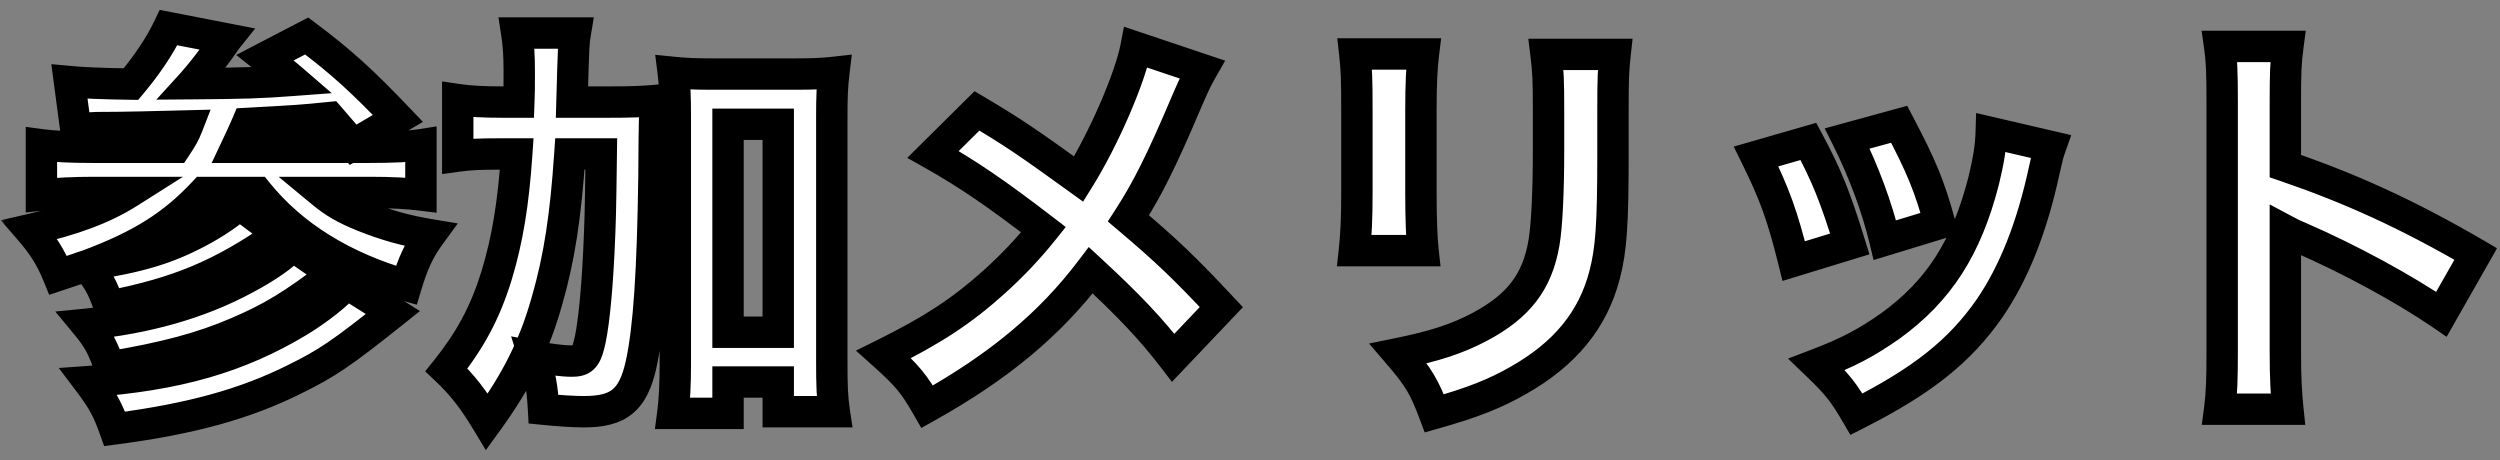
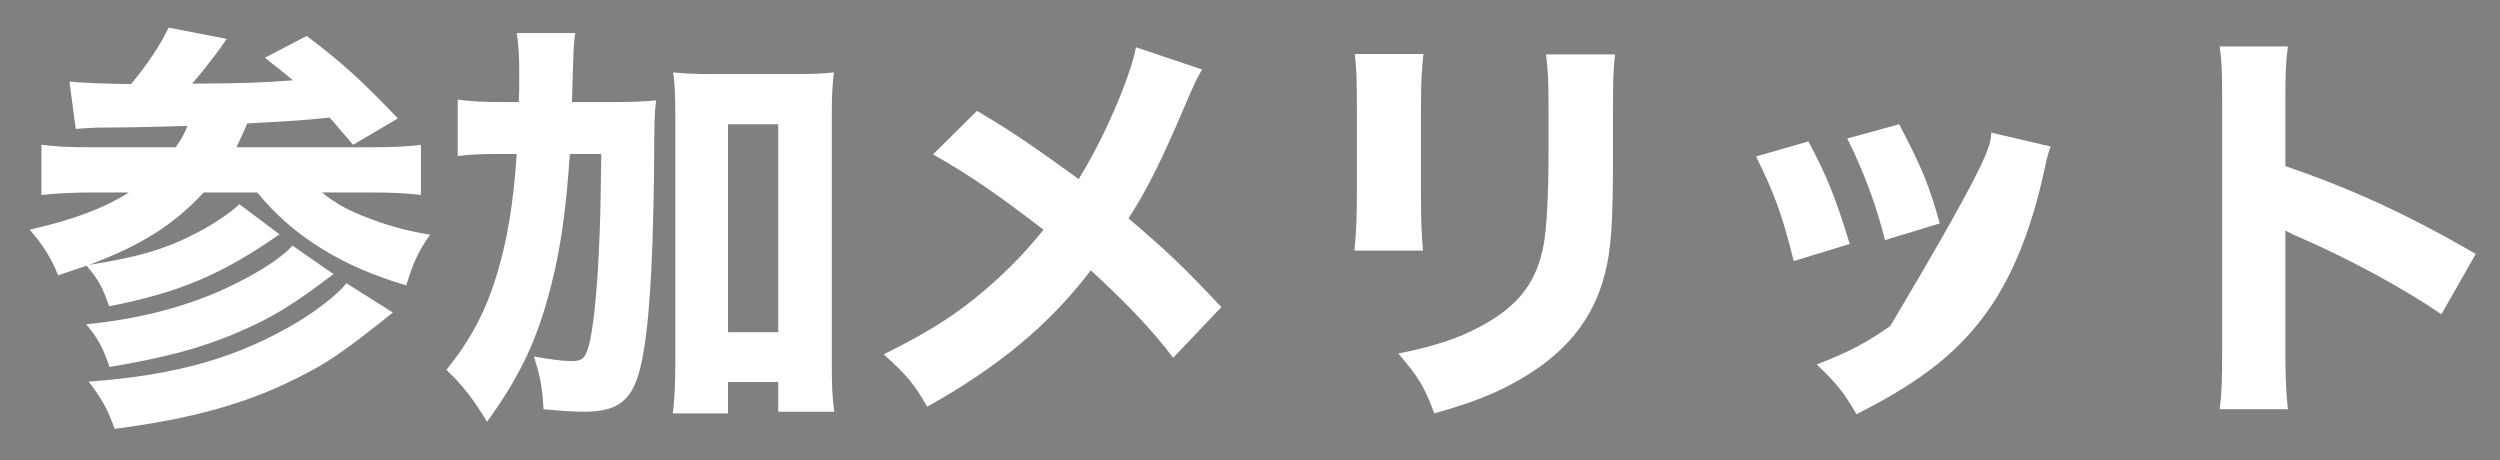
<svg xmlns="http://www.w3.org/2000/svg" width="239" height="44" viewBox="0 0 239 44" fill="none">
  <rect x="0" y="0" width="239" height="44" fill="#808080" stroke="none" />
  <mask id="path-1-outside-1_845_6337" maskUnits="userSpaceOnUse" x="0" y="0" width="239" height="44" fill="black">
-     <rect fill="white" width="239" height="44" />
-     <path d="M7.24 12.32L6.64 7.8C7.92 7.92 9.64 8 12.52 8.04C14 6.28 15.28 4.4 16.12 2.64L21.68 3.72C21.52 3.92 21.48 4 20.8 4.96C20 6 19.16 7.12 18.36 8C23.44 7.96 24.8 7.92 28 7.68C27.12 6.92 26.72 6.64 25.32 5.52L29.32 3.44C32.68 5.96 34.64 7.76 38.04 11.32L33.76 13.84C32.08 11.88 32.08 11.88 31.52 11.24C28.72 11.52 28.72 11.52 23.64 11.8C23.2 12.84 22.92 13.4 22.6 14.08H35.28C37.52 14.08 39.24 14 40.24 13.84V18.64C38.96 18.48 37.48 18.4 35.36 18.4H30.8C31.96 19.36 33 19.96 34.68 20.64C36.88 21.52 38.72 22.04 41.12 22.44C40.04 23.92 39.48 25.16 38.84 27.28C32.76 25.52 27.96 22.56 24.6 18.4H19.48C16.56 21.52 13.52 23.44 8.52 25.32C13.36 24.56 16 23.76 19 22.16C20.52 21.36 22.12 20.28 22.88 19.52L26.72 22.4C21.16 26.28 17.12 27.96 10.44 29.28C9.76 27.36 9.44 26.8 8.28 25.4C7.44 25.68 6.88 25.88 5.56 26.32C4.84 24.56 4.12 23.44 2.84 21.96C7.04 21 9.92 19.92 12.32 18.4H8.92C7.12 18.4 5.4 18.48 3.96 18.64V13.84C5.16 14 6.72 14.08 8.84 14.08H16.8C17.44 13.12 17.64 12.76 17.92 12.04C14.8 12.12 11.92 12.2 9.28 12.2C8.56 12.24 8.2 12.24 7.24 12.32ZM27.96 23.48L31.88 26.2C28 29.16 26.04 30.36 22.68 31.8C19.24 33.28 15.72 34.2 10.48 35.08C9.8 33.16 9.4 32.4 8.24 31C13.96 30.44 19.08 29 23.44 26.64C25.56 25.52 27.2 24.36 27.96 23.48ZM33.12 27.08L37.56 29.88C32.64 33.8 31.28 34.72 28.2 36.24C23.48 38.6 18.32 40.04 10.96 41C10.32 39.2 9.84 38.28 8.48 36.48C16.92 35.88 22.84 34.16 28.56 30.72C30.4 29.6 32.4 28.04 33.12 27.08ZM54.68 9.76H58.12C60.2 9.76 61.44 9.72 62.72 9.6C62.56 11.04 62.56 11.04 62.52 16.76C62.4 25.84 62.04 31.48 61.28 34.88C60.52 38.24 59.16 39.36 55.84 39.36C54.88 39.36 53.56 39.28 51.96 39.12C51.84 36.96 51.68 36.12 51.04 34.08C52.56 34.36 53.8 34.52 54.68 34.52C55.64 34.52 55.96 34.24 56.28 33.08C56.68 31.68 57.04 28.36 57.24 24.28C57.4 20.76 57.4 20.6 57.48 14.72H54.48C54.08 20.64 53.48 24.64 52.28 28.8C51.08 33.04 49.44 36.36 46.56 40.32C45.28 38.2 44.24 36.84 42.68 35.36C44.96 32.52 46.4 29.84 47.48 26.32C48.52 22.88 49.08 19.44 49.4 14.72H47.68C45.96 14.72 44.92 14.76 43.76 14.92V9.52C44.84 9.68 46.08 9.76 48.16 9.76H49.6C49.64 8.68 49.64 8.68 49.64 6.8C49.64 5.2 49.56 4.2 49.4 3.16H55C54.84 4.12 54.84 4.12 54.68 9.76ZM69.6 36.52V39.52H64.32C64.48 38.32 64.56 36.76 64.56 34.88V11.12C64.56 9.28 64.52 8.2 64.36 6.92C65.56 7.04 66.44 7.08 68.04 7.08H76C77.72 7.08 78.64 7.04 79.72 6.92C79.56 8.24 79.52 9.28 79.52 11.12V34.68C79.52 36.8 79.56 38.04 79.76 39.36H74.4V36.52H69.6ZM69.6 11.88V31.76H74.4V11.88H69.6ZM108.6 4.52L114.92 6.64C114.44 7.48 114.24 7.88 113.44 9.72C111 15.48 109.64 18.16 107.88 20.88C111.56 24 113.2 25.56 116.76 29.36L112.16 34.2C110.04 31.44 107.88 29.16 104.28 25.84C100.4 30.96 95.52 35.04 88.64 38.88C87.4 36.72 86.76 35.92 84.48 33.88C89.16 31.56 91.92 29.76 95.08 26.92C96.84 25.32 98.32 23.76 99.76 21.96C95.28 18.52 92.6 16.68 89.2 14.76L93.4 10.6C96.84 12.64 98.36 13.68 103.12 17.12C105.52 13.28 108.04 7.44 108.6 4.52ZM129.52 5.16H136.08C135.92 6.48 135.84 7.96 135.84 10.6V18.44C135.84 20.92 135.92 22.88 136.04 23.96H129.48C129.64 22.48 129.72 21 129.72 18.36V10.6C129.72 7.52 129.68 6.6 129.52 5.16ZM147.8 5.2H154.4C154.24 6.64 154.2 7.48 154.2 10.52V14.76C154.2 21.4 154.04 23.84 153.4 26.28C152.28 30.6 149.6 33.84 145.16 36.36C142.92 37.64 140.8 38.48 137.12 39.52C136.16 36.96 135.64 36.08 133.68 33.8C137.2 33.08 139.28 32.4 141.48 31.24C145.16 29.28 146.96 26.96 147.6 23.24C147.88 21.64 148.04 18.32 148.04 14.4V10.6C148.04 7.56 148 6.84 147.8 5.2ZM167.88 14.96L172.88 13.52C174.64 16.8 175.44 18.8 176.84 23.32L171.48 24.96C170.4 20.6 169.64 18.52 167.88 14.96ZM176.6 13.24L181.56 11.88C183.68 15.92 184.44 17.72 185.44 21.36L180.2 22.96C179.44 19.8 178.16 16.36 176.6 13.24ZM190.36 12.68L196.04 14C195.8 14.68 195.76 14.8 195.44 16.24C194.28 21.64 192.56 26.04 190.2 29.48C187.36 33.56 183.8 36.4 177.48 39.6C176.24 37.48 175.68 36.76 173.68 34.84C176.72 33.68 178.44 32.76 180.72 31.16C185.36 27.8 188 23.68 189.64 17.28C190.12 15.32 190.32 14 190.36 12.68ZM218.72 39.12H212.2C212.4 37.6 212.44 36.2 212.44 33.48V9.8C212.44 6.96 212.4 5.84 212.2 4.44H218.72C218.52 5.96 218.48 6.88 218.48 9.8V15.88C224.68 18 230.16 20.48 236.68 24.28L233.4 30.04C229.84 27.6 224.6 24.76 220 22.76C219.24 22.44 219.08 22.36 218.48 22.04V33.56C218.48 36.12 218.56 37.6 218.72 39.12Z" />
-   </mask>
-   <path d="M7.24 12.32L6.64 7.8C7.92 7.92 9.64 8 12.52 8.04C14 6.28 15.28 4.4 16.12 2.64L21.68 3.72C21.52 3.92 21.48 4 20.8 4.96C20 6 19.16 7.12 18.36 8C23.44 7.96 24.8 7.92 28 7.68C27.12 6.92 26.72 6.64 25.32 5.52L29.32 3.44C32.68 5.96 34.64 7.76 38.04 11.32L33.76 13.84C32.08 11.88 32.08 11.88 31.52 11.24C28.72 11.52 28.72 11.52 23.64 11.8C23.2 12.84 22.92 13.4 22.6 14.08H35.28C37.52 14.08 39.24 14 40.24 13.84V18.64C38.96 18.48 37.48 18.4 35.36 18.4H30.8C31.96 19.36 33 19.96 34.68 20.64C36.88 21.52 38.72 22.04 41.12 22.44C40.04 23.92 39.48 25.16 38.84 27.28C32.76 25.52 27.96 22.56 24.6 18.4H19.48C16.56 21.52 13.52 23.44 8.52 25.32C13.36 24.56 16 23.76 19 22.16C20.52 21.36 22.12 20.28 22.88 19.52L26.72 22.4C21.16 26.28 17.12 27.96 10.44 29.28C9.76 27.36 9.44 26.8 8.28 25.4C7.44 25.68 6.88 25.88 5.56 26.32C4.84 24.56 4.12 23.44 2.84 21.96C7.04 21 9.92 19.92 12.32 18.4H8.92C7.12 18.4 5.4 18.48 3.96 18.64V13.84C5.16 14 6.72 14.08 8.84 14.08H16.8C17.44 13.12 17.64 12.76 17.92 12.04C14.8 12.12 11.92 12.2 9.28 12.2C8.56 12.24 8.2 12.24 7.24 12.32ZM27.96 23.48L31.88 26.2C28 29.16 26.04 30.36 22.68 31.8C19.24 33.28 15.72 34.2 10.48 35.08C9.8 33.16 9.4 32.4 8.24 31C13.96 30.44 19.08 29 23.44 26.64C25.56 25.52 27.2 24.36 27.96 23.48ZM33.12 27.08L37.56 29.88C32.64 33.8 31.28 34.72 28.2 36.24C23.48 38.6 18.32 40.04 10.96 41C10.32 39.2 9.84 38.28 8.48 36.48C16.92 35.88 22.84 34.16 28.56 30.72C30.4 29.6 32.4 28.04 33.12 27.08ZM54.68 9.76H58.12C60.2 9.76 61.44 9.72 62.72 9.6C62.56 11.04 62.56 11.04 62.52 16.76C62.4 25.84 62.04 31.48 61.28 34.88C60.52 38.24 59.16 39.36 55.84 39.36C54.88 39.36 53.56 39.28 51.96 39.12C51.84 36.96 51.68 36.12 51.04 34.08C52.56 34.36 53.8 34.52 54.68 34.52C55.64 34.52 55.96 34.24 56.28 33.08C56.68 31.68 57.04 28.36 57.24 24.28C57.4 20.76 57.4 20.6 57.48 14.72H54.48C54.08 20.64 53.48 24.64 52.28 28.8C51.08 33.04 49.44 36.36 46.56 40.32C45.28 38.2 44.24 36.84 42.68 35.36C44.96 32.52 46.4 29.84 47.48 26.32C48.52 22.88 49.08 19.44 49.4 14.72H47.68C45.96 14.72 44.92 14.76 43.76 14.92V9.52C44.84 9.68 46.08 9.76 48.16 9.76H49.6C49.64 8.68 49.64 8.68 49.64 6.8C49.64 5.2 49.56 4.2 49.4 3.16H55C54.84 4.12 54.84 4.12 54.68 9.76ZM69.6 36.52V39.52H64.32C64.48 38.32 64.56 36.76 64.56 34.88V11.12C64.56 9.28 64.52 8.2 64.36 6.92C65.56 7.04 66.44 7.08 68.04 7.08H76C77.72 7.08 78.64 7.04 79.72 6.92C79.56 8.24 79.52 9.28 79.52 11.12V34.68C79.52 36.8 79.56 38.04 79.76 39.36H74.4V36.52H69.6ZM69.6 11.88V31.76H74.4V11.88H69.6ZM108.6 4.52L114.92 6.64C114.44 7.48 114.24 7.88 113.44 9.72C111 15.48 109.64 18.16 107.88 20.88C111.56 24 113.2 25.56 116.76 29.36L112.16 34.2C110.04 31.44 107.88 29.16 104.28 25.84C100.4 30.96 95.52 35.04 88.64 38.88C87.4 36.72 86.76 35.92 84.48 33.88C89.16 31.56 91.92 29.76 95.08 26.92C96.84 25.32 98.32 23.76 99.76 21.96C95.28 18.52 92.6 16.68 89.2 14.76L93.4 10.6C96.84 12.64 98.36 13.68 103.12 17.12C105.52 13.28 108.04 7.44 108.6 4.52ZM129.52 5.16H136.08C135.92 6.48 135.84 7.96 135.84 10.6V18.44C135.84 20.92 135.92 22.88 136.04 23.96H129.48C129.64 22.48 129.72 21 129.72 18.36V10.6C129.72 7.52 129.68 6.6 129.52 5.16ZM147.8 5.2H154.4C154.24 6.64 154.2 7.48 154.2 10.52V14.76C154.2 21.4 154.04 23.84 153.4 26.28C152.28 30.6 149.6 33.84 145.16 36.36C142.92 37.64 140.8 38.48 137.12 39.52C136.16 36.96 135.64 36.08 133.68 33.8C137.2 33.08 139.28 32.4 141.48 31.24C145.16 29.28 146.96 26.96 147.6 23.24C147.88 21.64 148.04 18.32 148.04 14.4V10.6C148.04 7.56 148 6.84 147.8 5.2ZM167.88 14.96L172.88 13.52C174.64 16.8 175.44 18.8 176.84 23.32L171.48 24.96C170.4 20.6 169.64 18.52 167.88 14.96ZM176.6 13.24L181.56 11.88C183.68 15.92 184.44 17.72 185.44 21.36L180.2 22.96C179.44 19.8 178.16 16.36 176.6 13.24ZM190.36 12.68L196.04 14C195.8 14.68 195.76 14.8 195.44 16.24C194.28 21.64 192.56 26.04 190.2 29.48C187.36 33.56 183.8 36.4 177.48 39.6C176.24 37.48 175.68 36.76 173.68 34.84C176.72 33.68 178.44 32.76 180.72 31.16C185.36 27.8 188 23.68 189.64 17.28C190.12 15.32 190.32 14 190.36 12.68ZM218.72 39.12H212.2C212.4 37.6 212.44 36.2 212.44 33.48V9.8C212.44 6.96 212.4 5.84 212.2 4.44H218.72C218.52 5.96 218.48 6.88 218.48 9.8V15.88C224.68 18 230.16 20.48 236.68 24.28L233.4 30.04C229.84 27.6 224.6 24.76 220 22.76C219.24 22.44 219.08 22.36 218.48 22.04V33.56C218.48 36.12 218.56 37.6 218.72 39.12Z" fill="white" />
-   <path d="M7.24 12.32L5.753 12.517L5.941 13.933L7.365 13.815L7.24 12.32ZM6.64 7.8L6.78 6.307L4.905 6.131L5.153 7.997L6.64 7.8ZM12.52 8.04L12.499 9.54L13.21 9.55L13.668 9.005L12.52 8.04ZM16.12 2.64L16.406 1.168L15.266 0.946L14.766 1.994L16.12 2.64ZM21.68 3.72L22.851 4.657L24.401 2.72L21.966 2.248L21.68 3.72ZM20.8 4.96L21.989 5.875L22.007 5.851L22.024 5.827L20.8 4.96ZM18.36 8L17.25 6.991L14.945 9.527L18.372 9.5L18.36 8ZM28 7.68L28.112 9.176L31.714 8.906L28.98 6.545L28 7.68ZM25.32 5.52L24.628 4.189L22.584 5.252L24.383 6.691L25.32 5.52ZM29.32 3.44L30.22 2.24L29.465 1.674L28.628 2.109L29.32 3.44ZM38.04 11.32L38.801 12.613L40.432 11.652L39.125 10.284L38.04 11.32ZM33.76 13.84L32.621 14.816L33.439 15.77L34.521 15.133L33.76 13.84ZM31.52 11.24L32.649 10.252L32.14 9.671L31.371 9.747L31.52 11.24ZM23.64 11.8L23.557 10.302L22.623 10.354L22.259 11.216L23.64 11.8ZM22.6 14.08L21.243 13.441L20.236 15.58H22.6V14.08ZM40.24 13.84H41.74V12.081L40.003 12.359L40.24 13.84ZM40.24 18.64L40.054 20.128L41.74 20.339V18.64H40.24ZM30.8 18.4V16.9H26.635L29.844 19.556L30.8 18.4ZM34.68 20.64L34.117 22.03L34.123 22.033L34.68 20.64ZM41.12 22.44L42.332 23.324L43.765 21.36L41.367 20.96L41.12 22.44ZM38.84 27.28L38.423 28.721L39.847 29.133L40.276 27.713L38.84 27.28ZM24.6 18.4L25.767 17.457L25.317 16.9H24.6V18.4ZM19.48 18.4V16.9H18.829L18.385 17.375L19.48 18.4ZM8.52 25.32L7.992 23.916L8.753 26.802L8.52 25.32ZM19 22.16L18.301 20.833L18.294 20.837L19 22.16ZM22.88 19.52L23.78 18.32L22.739 17.539L21.819 18.459L22.88 19.52ZM26.72 22.4L27.578 23.63L29.278 22.444L27.62 21.2L26.72 22.4ZM10.44 29.28L9.026 29.781L9.459 31.003L10.731 30.752L10.44 29.28ZM8.28 25.4L9.435 24.443L8.78 23.652L7.806 23.977L8.28 25.4ZM5.56 26.32L4.172 26.888L4.703 28.187L6.034 27.743L5.56 26.32ZM2.84 21.96L2.506 20.498L0.073 21.054L1.705 22.941L2.84 21.96ZM12.32 18.4L13.123 19.667L17.492 16.9H12.32V18.4ZM3.96 18.64H2.46V20.316L4.126 20.131L3.96 18.64ZM3.96 13.84L4.158 12.353L2.46 12.127V13.84H3.96ZM16.8 14.08V15.58H17.603L18.048 14.912L16.8 14.08ZM17.92 12.04L19.318 12.584L20.135 10.483L17.882 10.54L17.92 12.04ZM9.28 12.2V10.7H9.238L9.197 10.702L9.28 12.2ZM27.96 23.48L28.815 22.248L27.707 21.479L26.825 22.5L27.96 23.48ZM31.88 26.2L32.79 27.393L34.428 26.142L32.735 24.968L31.88 26.2ZM22.68 31.8L22.089 30.421L22.087 30.422L22.68 31.8ZM10.48 35.08L9.066 35.581L9.486 36.768L10.728 36.559L10.48 35.08ZM8.24 31L8.094 29.507L5.283 29.782L7.085 31.957L8.24 31ZM23.44 26.64L22.739 25.314L22.733 25.317L22.726 25.321L23.44 26.64ZM33.12 27.08L33.92 25.811L32.75 25.073L31.92 26.18L33.12 27.08ZM37.56 29.88L38.495 31.053L40.146 29.738L38.36 28.611L37.56 29.88ZM28.2 36.24L27.536 34.895L27.529 34.898L28.2 36.24ZM10.96 41L9.547 41.502L9.953 42.644L11.154 42.487L10.96 41ZM8.48 36.48L8.374 34.984L5.618 35.18L7.283 37.384L8.48 36.48ZM28.56 30.72L29.333 32.005L29.34 32.001L28.56 30.72ZM8.727 12.123L8.127 7.603L5.153 7.997L5.753 12.517L8.727 12.123ZM6.5 9.293C7.839 9.419 9.606 9.5 12.499 9.54L12.541 6.54C9.674 6.5 8.001 6.421 6.78 6.307L6.5 9.293ZM13.668 9.005C15.204 7.178 16.564 5.192 17.474 3.286L14.766 1.994C13.996 3.608 12.796 5.382 11.372 7.075L13.668 9.005ZM15.834 4.112L21.394 5.192L21.966 2.248L16.406 1.168L15.834 4.112ZM20.509 2.783C20.396 2.924 20.322 3.029 20.204 3.197C20.089 3.363 19.912 3.619 19.576 4.093L22.024 5.827C22.368 5.341 22.551 5.077 22.666 4.913C22.778 4.751 22.804 4.716 22.851 4.657L20.509 2.783ZM19.611 4.045C18.788 5.115 17.997 6.169 17.25 6.991L19.47 9.009C20.323 8.071 21.212 6.885 21.989 5.875L19.611 4.045ZM18.372 9.5C23.466 9.46 24.864 9.419 28.112 9.176L27.888 6.184C24.736 6.421 23.414 6.46 18.348 6.5L18.372 9.5ZM28.98 6.545C28.073 5.761 27.612 5.433 26.257 4.349L24.383 6.691C25.828 7.847 26.167 8.079 27.02 8.815L28.98 6.545ZM26.012 6.851L30.012 4.771L28.628 2.109L24.628 4.189L26.012 6.851ZM28.42 4.64C31.698 7.099 33.597 8.84 36.955 12.356L39.125 10.284C35.683 6.68 33.662 4.821 30.22 2.24L28.42 4.64ZM37.279 10.027L32.999 12.547L34.521 15.133L38.801 12.613L37.279 10.027ZM34.899 12.864C33.22 10.905 33.215 10.899 32.649 10.252L30.391 12.228C30.945 12.861 30.94 12.855 32.621 14.816L34.899 12.864ZM31.371 9.747C28.604 10.024 28.63 10.023 23.557 10.302L23.723 13.298C28.81 13.017 28.836 13.016 31.669 12.733L31.371 9.747ZM22.259 11.216C21.834 12.22 21.572 12.742 21.243 13.441L23.957 14.719C24.268 14.058 24.567 13.46 25.021 12.384L22.259 11.216ZM22.6 15.58H35.28V12.58H22.6V15.58ZM35.28 15.58C37.524 15.58 39.349 15.502 40.477 15.321L40.003 12.359C39.131 12.498 37.516 12.58 35.28 12.58V15.58ZM38.74 13.84V18.64H41.74V13.84H38.74ZM40.426 17.152C39.063 16.981 37.516 16.9 35.36 16.9V19.9C37.444 19.9 38.857 19.979 40.054 20.128L40.426 17.152ZM35.36 16.9H30.8V19.9H35.36V16.9ZM29.844 19.556C31.143 20.631 32.323 21.304 34.117 22.03L35.243 19.25C33.677 18.616 32.776 18.089 31.756 17.244L29.844 19.556ZM34.123 22.033C36.422 22.953 38.366 23.502 40.873 23.92L41.367 20.96C39.074 20.578 37.338 20.087 35.237 19.247L34.123 22.033ZM39.908 21.556C38.701 23.21 38.077 24.616 37.404 26.846L40.276 27.713C40.883 25.704 41.379 24.63 42.332 23.324L39.908 21.556ZM39.257 25.839C33.408 24.146 28.896 21.332 25.767 17.457L23.433 19.343C27.024 23.788 32.112 26.894 38.423 28.721L39.257 25.839ZM24.6 16.9H19.48V19.9H24.6V16.9ZM18.385 17.375C15.657 20.29 12.829 22.097 7.992 23.916L9.048 26.724C14.211 24.783 17.463 22.75 20.575 19.425L18.385 17.375ZM8.753 26.802C13.693 26.026 16.51 25.188 19.706 23.483L18.294 20.837C15.49 22.332 13.027 23.094 8.287 23.838L8.753 26.802ZM19.699 23.487C21.274 22.658 23.026 21.495 23.941 20.581L21.819 18.459C21.214 19.065 19.766 20.062 18.301 20.833L19.699 23.487ZM21.98 20.72L25.82 23.6L27.62 21.2L23.78 18.32L21.98 20.72ZM25.862 21.17C20.478 24.927 16.632 26.527 10.149 27.808L10.731 30.752C17.608 29.393 21.842 27.633 27.578 23.63L25.862 21.17ZM11.854 28.779C11.509 27.805 11.225 27.085 10.85 26.413C10.471 25.735 10.03 25.16 9.435 24.443L7.125 26.357C7.691 27.04 7.989 27.445 8.23 27.877C8.475 28.315 8.691 28.835 9.026 29.781L11.854 28.779ZM7.806 23.977C7.379 24.119 7.023 24.241 6.615 24.381C6.207 24.52 5.741 24.679 5.086 24.897L6.034 27.743C6.699 27.521 7.173 27.36 7.585 27.22C7.997 27.079 8.341 26.961 8.754 26.823L7.806 23.977ZM6.948 25.752C6.159 23.823 5.348 22.566 3.975 20.979L1.705 22.941C2.892 24.314 3.521 25.297 4.172 26.888L6.948 25.752ZM3.174 23.422C7.463 22.442 10.524 21.313 13.123 19.667L11.517 17.133C9.316 18.527 6.617 19.558 2.506 20.498L3.174 23.422ZM12.32 16.9H8.92V19.9H12.32V16.9ZM8.92 16.9C7.081 16.9 5.303 16.982 3.794 17.149L4.126 20.131C5.497 19.979 7.159 19.9 8.92 19.9V16.9ZM5.46 18.64V13.84H2.46V18.64H5.46ZM3.762 15.327C5.056 15.499 6.691 15.58 8.84 15.58V12.58C6.749 12.58 5.264 12.501 4.158 12.353L3.762 15.327ZM8.84 15.58H16.8V12.58H8.84V15.58ZM18.048 14.912C18.719 13.905 18.983 13.444 19.318 12.584L16.522 11.496C16.297 12.076 16.161 12.335 15.552 13.248L18.048 14.912ZM17.882 10.54C14.753 10.621 11.896 10.7 9.28 10.7V13.7C11.944 13.7 14.847 13.619 17.958 13.54L17.882 10.54ZM9.197 10.702C8.529 10.739 8.101 10.743 7.115 10.825L7.365 13.815C8.299 13.737 8.591 13.741 9.363 13.698L9.197 10.702ZM27.105 24.712L31.025 27.432L32.735 24.968L28.815 22.248L27.105 24.712ZM30.97 25.007C27.156 27.917 25.303 29.044 22.089 30.421L23.271 33.179C26.777 31.676 28.844 30.403 32.79 27.393L30.97 25.007ZM22.087 30.422C18.799 31.837 15.409 32.731 10.232 33.601L10.728 36.559C16.031 35.669 19.681 34.723 23.273 33.178L22.087 30.422ZM11.894 34.579C11.547 33.599 11.245 32.839 10.857 32.127C10.463 31.404 10.007 30.782 9.395 30.043L7.085 31.957C7.633 32.618 7.957 33.076 8.223 33.563C8.495 34.061 8.733 34.641 9.066 35.581L11.894 34.579ZM8.386 32.493C14.265 31.917 19.586 30.432 24.154 27.959L22.726 25.321C18.574 27.568 13.655 28.963 8.094 29.507L8.386 32.493ZM24.141 27.966C26.299 26.826 28.145 25.56 29.095 24.46L26.825 22.5C26.255 23.16 24.821 24.214 22.739 25.314L24.141 27.966ZM32.32 28.349L36.76 31.149L38.36 28.611L33.92 25.811L32.32 28.349ZM36.625 28.707C31.733 32.604 30.472 33.446 27.536 34.895L28.864 37.585C32.088 35.994 33.547 34.996 38.495 31.053L36.625 28.707ZM27.529 34.898C23.003 37.161 18.018 38.567 10.766 39.513L11.154 42.487C18.622 41.513 23.957 40.039 28.871 37.582L27.529 34.898ZM12.373 40.498C11.679 38.546 11.124 37.491 9.677 35.576L7.283 37.384C8.556 39.069 8.961 39.854 9.547 41.502L12.373 40.498ZM8.586 37.976C17.206 37.364 23.367 35.593 29.333 32.005L27.787 29.435C22.313 32.727 16.634 34.397 8.374 34.984L8.586 37.976ZM29.34 32.001C30.313 31.409 31.323 30.704 32.192 30.015C33.032 29.35 33.839 28.622 34.32 27.98L31.92 26.18C31.681 26.498 31.128 27.03 30.328 27.665C29.557 28.276 28.647 28.911 27.78 29.439L29.34 32.001ZM54.68 9.76L53.181 9.717L53.137 11.26H54.68V9.76ZM62.72 9.6L64.211 9.766L64.414 7.935L62.58 8.107L62.72 9.6ZM62.52 16.76L64.02 16.78L64.02 16.77L62.52 16.76ZM61.28 34.88L62.743 35.211L62.744 35.207L61.28 34.88ZM51.96 39.12L50.462 39.203L50.533 40.485L51.811 40.613L51.96 39.12ZM51.04 34.08L51.312 32.605L48.864 32.154L49.609 34.529L51.04 34.08ZM56.28 33.08L54.838 32.668L54.834 32.681L56.28 33.08ZM57.24 24.28L58.738 24.353L58.739 24.348L57.24 24.28ZM57.48 14.72L58.98 14.74L59.001 13.22H57.48V14.72ZM54.48 14.72V13.22H53.078L52.983 14.619L54.48 14.72ZM52.28 28.8L50.839 28.384L50.837 28.392L52.28 28.8ZM46.56 40.32L45.276 41.095L46.444 43.03L47.773 41.202L46.56 40.32ZM42.68 35.36L41.51 34.421L40.646 35.498L41.648 36.448L42.68 35.36ZM47.48 26.32L48.914 26.76L48.916 26.754L47.48 26.32ZM49.4 14.72L50.897 14.822L51.005 13.22H49.4V14.72ZM43.76 14.92H42.26V16.641L43.965 16.406L43.76 14.92ZM43.76 9.52L43.98 8.036L42.26 7.781V9.52H43.76ZM49.6 9.76V11.26H51.045L51.099 9.816L49.6 9.76ZM49.4 3.16V1.66H47.652L47.917 3.388L49.4 3.16ZM55 3.16L56.48 3.407L56.771 1.66H55V3.16ZM69.6 36.52V35.02H68.1V36.52H69.6ZM69.6 39.52V41.02H71.1V39.52H69.6ZM64.32 39.52L62.833 39.322L62.607 41.02H64.32V39.52ZM64.36 6.92L64.509 5.427L62.638 5.24L62.872 7.106L64.36 6.92ZM79.72 6.92L81.209 7.1L81.437 5.22L79.554 5.429L79.72 6.92ZM79.76 39.36V40.86H81.504L81.243 39.135L79.76 39.36ZM74.4 39.36H72.9V40.86H74.4V39.36ZM74.4 36.52H75.9V35.02H74.4V36.52ZM69.6 11.88V10.38H68.1V11.88H69.6ZM69.6 31.76H68.1V33.26H69.6V31.76ZM74.4 31.76V33.26H75.9V31.76H74.4ZM74.4 11.88H75.9V10.38H74.4V11.88ZM54.68 11.26H58.12V8.26H54.68V11.26ZM58.12 11.26C60.218 11.26 61.512 11.22 62.86 11.093L62.58 8.107C61.368 8.22 60.182 8.26 58.12 8.26V11.26ZM61.229 9.434C61.059 10.969 61.06 11.058 61.02 16.75L64.02 16.77C64.06 11.022 64.061 11.111 64.211 9.766L61.229 9.434ZM61.02 16.74C60.9 25.84 60.537 31.328 59.816 34.553L62.744 35.207C63.543 31.633 63.9 25.84 64.02 16.78L61.02 16.74ZM59.817 34.549C59.462 36.119 59.03 36.84 58.566 37.222C58.114 37.594 57.368 37.86 55.84 37.86V40.86C57.632 40.86 59.226 40.566 60.474 39.538C61.71 38.52 62.338 37.001 62.743 35.211L59.817 34.549ZM55.84 37.86C54.95 37.86 53.685 37.785 52.109 37.627L51.811 40.613C53.434 40.775 54.81 40.86 55.84 40.86V37.86ZM53.458 39.037C53.331 36.749 53.147 35.786 52.471 33.631L49.609 34.529C50.213 36.454 50.349 37.171 50.462 39.203L53.458 39.037ZM50.768 35.555C52.306 35.838 53.657 36.02 54.68 36.02V33.02C53.943 33.02 52.814 32.882 51.312 32.605L50.768 35.555ZM54.68 36.02C55.261 36.02 56.056 35.948 56.721 35.352C57.315 34.82 57.563 34.071 57.726 33.479L54.834 32.681C54.764 32.935 54.711 33.075 54.675 33.151C54.642 33.22 54.648 33.181 54.719 33.118C54.755 33.086 54.795 33.059 54.836 33.038C54.875 33.017 54.903 33.009 54.911 33.007C54.916 33.005 54.86 33.02 54.68 33.02V36.02ZM57.722 33.492C58.177 31.901 58.539 28.411 58.738 24.353L55.742 24.207C55.541 28.309 55.183 31.459 54.838 32.668L57.722 33.492ZM58.739 24.348C58.9 20.804 58.9 20.625 58.98 14.74L55.98 14.7C55.9 20.575 55.901 20.716 55.742 24.212L58.739 24.348ZM57.48 13.22H54.48V16.22H57.48V13.22ZM52.983 14.619C52.588 20.477 51.999 24.363 50.839 28.384L53.721 29.216C54.961 24.917 55.572 20.803 55.977 14.821L52.983 14.619ZM50.837 28.392C49.689 32.446 48.133 35.607 45.347 39.438L47.773 41.202C50.747 37.113 52.471 33.634 53.723 29.209L50.837 28.392ZM47.844 39.545C46.512 37.339 45.392 35.865 43.712 34.272L41.648 36.448C43.088 37.815 44.048 39.061 45.276 41.095L47.844 39.545ZM43.85 36.299C46.246 33.314 47.777 30.466 48.914 26.76L46.046 25.88C45.023 29.214 43.674 31.726 41.51 34.421L43.85 36.299ZM48.916 26.754C49.998 23.175 50.571 19.617 50.897 14.822L47.903 14.618C47.589 19.263 47.042 22.585 46.044 25.886L48.916 26.754ZM49.4 13.22H47.68V16.22H49.4V13.22ZM47.68 13.22C45.938 13.22 44.817 13.26 43.555 13.434L43.965 16.406C45.023 16.26 45.982 16.22 47.68 16.22V13.22ZM45.26 14.92V9.52H42.26V14.92H45.26ZM43.54 11.004C44.723 11.179 46.044 11.26 48.16 11.26V8.26C46.116 8.26 44.957 8.181 43.98 8.036L43.54 11.004ZM48.16 11.26H49.6V8.26H48.16V11.26ZM51.099 9.816C51.14 8.708 51.14 8.687 51.14 6.8H48.14C48.14 8.673 48.14 8.652 48.101 9.704L51.099 9.816ZM51.14 6.8C51.14 5.139 51.056 4.061 50.883 2.932L47.917 3.388C48.064 4.339 48.14 5.261 48.14 6.8H51.14ZM49.4 4.66H55V1.66H49.4V4.66ZM53.52 2.913C53.339 4.003 53.339 4.14 53.181 9.717L56.179 9.803C56.341 4.1 56.341 4.237 56.48 3.407L53.52 2.913ZM68.1 36.52V39.52H71.1V36.52H68.1ZM69.6 38.02H64.32V41.02H69.6V38.02ZM65.807 39.718C65.979 38.426 66.06 36.794 66.06 34.88H63.06C63.06 36.726 62.981 38.214 62.833 39.322L65.807 39.718ZM66.06 34.88V11.12H63.06V34.88H66.06ZM66.06 11.12C66.06 9.256 66.02 8.104 65.848 6.734L62.872 7.106C63.02 8.296 63.06 9.304 63.06 11.12H66.06ZM64.211 8.413C65.472 8.539 66.403 8.58 68.04 8.58V5.58C66.477 5.58 65.648 5.541 64.509 5.427L64.211 8.413ZM68.04 8.58H76V5.58H68.04V8.58ZM76 8.58C77.748 8.58 78.729 8.539 79.886 8.411L79.554 5.429C78.551 5.541 77.692 5.58 76 5.58V8.58ZM78.231 6.739C78.061 8.145 78.02 9.252 78.02 11.12H81.02C81.02 9.308 81.059 8.335 81.209 7.1L78.231 6.739ZM78.02 11.12V34.68H81.02V11.12H78.02ZM78.02 34.68C78.02 36.809 78.059 38.145 78.277 39.585L81.243 39.135C81.061 37.935 81.02 36.791 81.02 34.68H78.02ZM79.76 37.86H74.4V40.86H79.76V37.86ZM75.9 39.36V36.52H72.9V39.36H75.9ZM74.4 35.02H69.6V38.02H74.4V35.02ZM68.1 11.88V31.76H71.1V11.88H68.1ZM69.6 33.26H74.4V30.26H69.6V33.26ZM75.9 31.76V11.88H72.9V31.76H75.9ZM74.4 10.38H69.6V13.38H74.4V10.38ZM108.6 4.52L109.077 3.098L107.45 2.552L107.127 4.237L108.6 4.52ZM114.92 6.64L116.222 7.384L117.128 5.799L115.397 5.218L114.92 6.64ZM113.44 9.72L112.064 9.122L112.062 9.128L112.059 9.135L113.44 9.72ZM107.88 20.88L106.621 20.065L105.905 21.172L106.91 22.024L107.88 20.88ZM116.76 29.36L117.847 30.393L118.822 29.367L117.855 28.334L116.76 29.36ZM112.16 34.2L110.97 35.114L112.039 36.505L113.247 35.233L112.16 34.2ZM104.28 25.84L105.297 24.737L104.082 23.617L103.085 24.934L104.28 25.84ZM88.64 38.88L87.339 39.627L88.077 40.912L89.371 40.19L88.64 38.88ZM84.48 33.88L83.814 32.536L81.828 33.52L83.48 34.998L84.48 33.88ZM95.08 26.92L96.083 28.036L96.089 28.03L95.08 26.92ZM99.76 21.96L100.931 22.897L101.887 21.702L100.674 20.77L99.76 21.96ZM89.2 14.76L88.144 13.694L86.735 15.091L88.462 16.066L89.2 14.76ZM93.4 10.6L94.165 9.31L93.168 8.719L92.344 9.534L93.4 10.6ZM103.12 17.12L102.241 18.336L103.542 19.276L104.392 17.915L103.12 17.12ZM108.123 5.942L114.443 8.062L115.397 5.218L109.077 3.098L108.123 5.942ZM113.618 5.896C113.098 6.805 112.873 7.263 112.064 9.122L114.816 10.318C115.607 8.497 115.782 8.155 116.222 7.384L113.618 5.896ZM112.059 9.135C109.631 14.865 108.311 17.453 106.621 20.065L109.139 21.695C110.969 18.867 112.369 16.095 114.821 10.305L112.059 9.135ZM106.91 22.024C110.544 25.105 112.143 26.625 115.665 30.386L117.855 28.334C114.257 24.495 112.576 22.895 108.85 19.736L106.91 22.024ZM115.673 28.327L111.073 33.167L113.247 35.233L117.847 30.393L115.673 28.327ZM113.35 33.286C111.16 30.435 108.934 28.091 105.297 24.737L103.263 26.943C106.826 30.229 108.92 32.445 110.97 35.114L113.35 33.286ZM103.085 24.934C99.354 29.857 94.646 33.81 87.909 37.57L89.371 40.19C96.394 36.27 101.446 32.063 105.476 26.746L103.085 24.934ZM89.941 38.133C89.307 37.028 88.787 36.202 88.106 35.379C87.431 34.564 86.633 33.793 85.48 32.762L83.48 34.998C84.607 36.007 85.269 36.656 85.794 37.291C86.313 37.918 86.733 38.572 87.339 39.627L89.941 38.133ZM85.146 35.224C89.918 32.858 92.799 30.987 96.083 28.036L94.077 25.804C91.041 28.533 88.402 30.262 83.814 32.536L85.146 35.224ZM96.089 28.03C97.903 26.381 99.438 24.764 100.931 22.897L98.589 21.023C97.202 22.756 95.777 24.259 94.071 25.81L96.089 28.03ZM100.674 20.77C96.163 17.307 93.422 15.421 89.938 13.454L88.462 16.066C91.778 17.939 94.397 19.733 98.847 23.15L100.674 20.77ZM90.256 15.826L94.456 11.666L92.344 9.534L88.144 13.694L90.256 15.826ZM92.635 11.89C96.019 13.897 97.497 14.907 102.241 18.336L103.999 15.904C99.223 12.453 97.661 11.383 94.165 9.31L92.635 11.89ZM104.392 17.915C105.641 15.917 106.904 13.428 107.926 11.072C108.939 8.738 109.762 6.427 110.073 4.803L107.127 4.237C106.878 5.533 106.161 7.602 105.174 9.878C104.196 12.132 102.999 14.483 101.848 16.325L104.392 17.915ZM129.52 5.16V3.66H127.844L128.029 5.326L129.52 5.16ZM136.08 5.16L137.569 5.34L137.773 3.66H136.08V5.16ZM136.04 23.96V25.46H137.716L137.531 23.794L136.04 23.96ZM129.48 23.96L127.989 23.799L127.809 25.46H129.48V23.96ZM147.8 5.2V3.7H146.106L146.311 5.382L147.8 5.2ZM154.4 5.2L155.891 5.366L156.076 3.7H154.4V5.2ZM153.4 26.28L151.949 25.899L151.948 25.904L153.4 26.28ZM145.16 36.36L144.42 35.056L144.416 35.058L145.16 36.36ZM137.12 39.52L135.715 40.047L136.2 41.339L137.528 40.964L137.12 39.52ZM133.68 33.8L133.379 32.33L130.878 32.842L132.543 34.778L133.68 33.8ZM141.48 31.24L142.18 32.567L142.185 32.564L141.48 31.24ZM147.6 23.24L146.122 22.981L146.122 22.986L147.6 23.24ZM129.52 6.66H136.08V3.66H129.52V6.66ZM134.591 4.979C134.421 6.384 134.34 7.931 134.34 10.6H137.34C137.34 7.989 137.419 6.576 137.569 5.34L134.591 4.979ZM134.34 10.6V18.44H137.34V10.6H134.34ZM134.34 18.44C134.34 20.934 134.42 22.961 134.549 24.126L137.531 23.794C137.42 22.799 137.34 20.906 137.34 18.44H134.34ZM136.04 22.46H129.48V25.46H136.04V22.46ZM130.971 24.121C131.139 22.572 131.22 21.035 131.22 18.36H128.22C128.22 20.965 128.141 22.388 127.989 23.799L130.971 24.121ZM131.22 18.36V10.6H128.22V18.36H131.22ZM131.22 10.6C131.22 7.506 131.18 6.519 131.011 4.994L128.029 5.326C128.18 6.681 128.22 7.534 128.22 10.6H131.22ZM147.8 6.7H154.4V3.7H147.8V6.7ZM152.909 5.034C152.74 6.557 152.7 7.462 152.7 10.52H155.7C155.7 7.498 155.74 6.723 155.891 5.366L152.909 5.034ZM152.7 10.52V14.76H155.7V10.52H152.7ZM152.7 14.76C152.7 21.419 152.533 23.673 151.949 25.899L154.851 26.661C155.547 24.007 155.7 21.381 155.7 14.76H152.7ZM151.948 25.904C150.947 29.765 148.571 32.7 144.42 35.056L145.9 37.664C150.629 34.98 153.613 31.435 154.852 26.656L151.948 25.904ZM144.416 35.058C142.317 36.257 140.322 37.056 136.712 38.077L137.528 40.964C141.278 39.904 143.523 39.023 145.904 37.662L144.416 35.058ZM138.524 38.993C138.035 37.689 137.628 36.727 137.061 35.783C136.498 34.845 135.81 33.976 134.817 32.822L132.543 34.778C133.51 35.904 134.062 36.615 134.489 37.327C134.912 38.033 135.245 38.791 135.715 40.047L138.524 38.993ZM133.981 35.27C137.582 34.533 139.811 33.816 142.18 32.567L140.78 29.913C138.749 30.984 136.818 31.627 133.379 32.33L133.981 35.27ZM142.185 32.564C144.15 31.517 145.711 30.323 146.87 28.813C148.036 27.294 148.726 25.544 149.078 23.494L146.122 22.986C145.834 24.655 145.304 25.926 144.49 26.987C143.669 28.057 142.49 29.003 140.775 29.916L142.185 32.564ZM149.078 23.499C149.383 21.755 149.54 18.316 149.54 14.4H146.54C146.54 18.324 146.377 21.525 146.122 22.981L149.078 23.499ZM149.54 14.4V10.6H146.54V14.4H149.54ZM149.54 10.6C149.54 7.533 149.499 6.745 149.289 5.018L146.311 5.382C146.501 6.935 146.54 7.587 146.54 10.6H149.54ZM167.88 14.96L167.465 13.519L165.74 14.015L166.535 15.625L167.88 14.96ZM172.88 13.52L174.202 12.811L173.629 11.743L172.465 12.079L172.88 13.52ZM176.84 23.32L177.279 24.754L178.718 24.314L178.273 22.876L176.84 23.32ZM171.48 24.96L170.024 25.321L170.405 26.858L171.919 26.394L171.48 24.96ZM176.6 13.24L176.203 11.793L174.441 12.277L175.258 13.911L176.6 13.24ZM181.56 11.88L182.888 11.183L182.327 10.114L181.163 10.433L181.56 11.88ZM185.44 21.36L185.878 22.795L187.273 22.369L186.886 20.963L185.44 21.36ZM180.2 22.96L178.742 23.311L179.114 24.86L180.638 24.395L180.2 22.96ZM190.36 12.68L190.7 11.219L188.916 10.805L188.861 12.635L190.36 12.68ZM196.04 14L197.454 14.499L198.012 12.918L196.38 12.539L196.04 14ZM195.44 16.24L193.976 15.915L193.973 15.925L195.44 16.24ZM190.2 29.48L191.431 30.337L191.437 30.329L190.2 29.48ZM177.48 39.6L176.185 40.357L176.898 41.576L178.158 40.938L177.48 39.6ZM173.68 34.84L173.145 33.439L170.933 34.283L172.641 35.922L173.68 34.84ZM180.72 31.16L181.582 32.388L181.591 32.381L181.6 32.375L180.72 31.16ZM189.64 17.28L191.093 17.652L191.095 17.645L191.097 17.637L189.64 17.28ZM168.295 16.401L173.295 14.961L172.465 12.079L167.465 13.519L168.295 16.401ZM171.558 14.229C173.261 17.403 174.027 19.309 175.407 23.764L178.273 22.876C176.853 18.291 176.019 16.197 174.202 12.811L171.558 14.229ZM176.401 21.886L171.041 23.526L171.919 26.394L177.279 24.754L176.401 21.886ZM172.936 24.599C171.832 20.143 171.037 17.96 169.225 14.295L166.535 15.625C168.243 19.08 168.968 21.057 170.024 25.321L172.936 24.599ZM176.997 14.687L181.957 13.327L181.163 10.433L176.203 11.793L176.997 14.687ZM180.232 12.577C182.316 16.549 183.029 18.247 183.994 21.757L186.886 20.963C185.851 17.192 185.044 15.291 182.888 11.183L180.232 12.577ZM185.002 19.925L179.762 21.525L180.638 24.395L185.878 22.795L185.002 19.925ZM181.658 22.609C180.869 19.328 179.548 15.781 177.942 12.569L175.258 13.911C176.772 16.939 178.011 20.272 178.742 23.311L181.658 22.609ZM190.02 14.141L195.7 15.461L196.38 12.539L190.7 11.219L190.02 14.141ZM194.626 13.501C194.357 14.261 194.302 14.447 193.976 15.915L196.904 16.565C197.218 15.153 197.243 15.099 197.454 14.499L194.626 13.501ZM193.973 15.925C192.84 21.2 191.18 25.4 188.963 28.631L191.437 30.329C193.94 26.68 195.72 22.08 196.907 16.555L193.973 15.925ZM188.969 28.623C186.317 32.432 182.988 35.13 176.802 38.262L178.158 40.938C184.612 37.67 188.403 34.688 191.431 30.337L188.969 28.623ZM178.775 38.843C178.145 37.766 177.652 36.982 177.039 36.211C176.429 35.445 175.729 34.728 174.719 33.758L172.641 35.922C173.631 36.872 174.211 37.475 174.691 38.079C175.168 38.678 175.575 39.314 176.185 40.357L178.775 38.843ZM174.215 36.241C177.361 35.041 179.193 34.064 181.582 32.388L179.858 29.932C177.687 31.456 176.079 32.319 173.145 33.439L174.215 36.241ZM181.6 32.375C186.567 28.778 189.381 24.335 191.093 17.652L188.187 16.908C186.619 23.025 184.153 26.822 179.84 29.945L181.6 32.375ZM191.097 17.637C191.592 15.615 191.815 14.185 191.859 12.725L188.861 12.635C188.825 13.815 188.648 15.025 188.183 16.923L191.097 17.637ZM218.72 39.12V40.62H220.386L220.212 38.963L218.72 39.12ZM212.2 39.12L210.713 38.924L210.49 40.62H212.2V39.12ZM212.2 4.44V2.94H210.47L210.715 4.652L212.2 4.44ZM218.72 4.44L220.207 4.636L220.43 2.94H218.72V4.44ZM218.48 15.88H216.98V16.952L217.995 17.299L218.48 15.88ZM236.68 24.28L237.983 25.022L238.718 23.732L237.435 22.984L236.68 24.28ZM233.4 30.04L232.552 31.277L233.897 32.199L234.703 30.782L233.4 30.04ZM220 22.76L220.598 21.384L220.59 21.381L220.582 21.378L220 22.76ZM218.48 22.04L219.186 20.716L216.98 19.54V22.04H218.48ZM218.72 37.62H212.2V40.62H218.72V37.62ZM213.687 39.316C213.901 37.69 213.94 36.204 213.94 33.48H210.94C210.94 36.196 210.899 37.51 210.713 38.924L213.687 39.316ZM213.94 33.48V9.8H210.94V33.48H213.94ZM213.94 9.8C213.94 6.956 213.901 5.742 213.685 4.228L210.715 4.652C210.899 5.938 210.94 6.964 210.94 9.8H213.94ZM212.2 5.94H218.72V2.94H212.2V5.94ZM217.233 4.244C217.02 5.864 216.98 6.863 216.98 9.8H219.98C219.98 6.897 220.02 6.056 220.207 4.636L217.233 4.244ZM216.98 9.8V15.88H219.98V9.8H216.98ZM217.995 17.299C224.097 19.386 229.487 21.824 235.925 25.576L237.435 22.984C230.833 19.136 225.263 16.614 218.965 14.461L217.995 17.299ZM235.377 23.538L232.097 29.298L234.703 30.782L237.983 25.022L235.377 23.538ZM234.248 28.803C230.596 26.3 225.27 23.416 220.598 21.384L219.402 24.136C223.93 26.104 229.084 28.9 232.552 31.277L234.248 28.803ZM220.582 21.378C219.865 21.075 219.746 21.015 219.186 20.716L217.774 23.363C218.414 23.705 218.615 23.805 219.418 24.142L220.582 21.378ZM216.98 22.04V33.56H219.98V22.04H216.98ZM216.98 33.56C216.98 36.157 217.061 37.692 217.228 39.277L220.212 38.963C220.059 37.508 219.98 36.083 219.98 33.56H216.98Z" fill="black" mask="url(#path-1-outside-1_845_6337)" />
+     </mask>
+   <path d="M7.24 12.32L6.64 7.8C7.92 7.92 9.64 8 12.52 8.04C14 6.28 15.28 4.4 16.12 2.64L21.68 3.72C21.52 3.92 21.48 4 20.8 4.96C20 6 19.16 7.12 18.36 8C23.44 7.96 24.8 7.92 28 7.68C27.12 6.92 26.72 6.64 25.32 5.52L29.32 3.44C32.68 5.96 34.64 7.76 38.04 11.32L33.76 13.84C32.08 11.88 32.08 11.88 31.52 11.24C28.72 11.52 28.72 11.52 23.64 11.8C23.2 12.84 22.92 13.4 22.6 14.08H35.28C37.52 14.08 39.24 14 40.24 13.84V18.64C38.96 18.48 37.48 18.4 35.36 18.4H30.8C31.96 19.36 33 19.96 34.68 20.64C36.88 21.52 38.72 22.04 41.12 22.44C40.04 23.92 39.48 25.16 38.84 27.28C32.76 25.52 27.96 22.56 24.6 18.4H19.48C16.56 21.52 13.52 23.44 8.52 25.32C13.36 24.56 16 23.76 19 22.16C20.52 21.36 22.12 20.28 22.88 19.52L26.72 22.4C21.16 26.28 17.12 27.96 10.44 29.28C9.76 27.36 9.44 26.8 8.28 25.4C7.44 25.68 6.88 25.88 5.56 26.32C4.84 24.56 4.12 23.44 2.84 21.96C7.04 21 9.92 19.92 12.32 18.4H8.92C7.12 18.4 5.4 18.48 3.96 18.64V13.84C5.16 14 6.72 14.08 8.84 14.08H16.8C17.44 13.12 17.64 12.76 17.92 12.04C14.8 12.12 11.92 12.2 9.28 12.2C8.56 12.24 8.2 12.24 7.24 12.32ZM27.96 23.48L31.88 26.2C28 29.16 26.04 30.36 22.68 31.8C19.24 33.28 15.72 34.2 10.48 35.08C9.8 33.16 9.4 32.4 8.24 31C13.96 30.44 19.08 29 23.44 26.64C25.56 25.52 27.2 24.36 27.96 23.48ZM33.12 27.08L37.56 29.88C32.64 33.8 31.28 34.72 28.2 36.24C23.48 38.6 18.32 40.04 10.96 41C10.32 39.2 9.84 38.28 8.48 36.48C16.92 35.88 22.84 34.16 28.56 30.72C30.4 29.6 32.4 28.04 33.12 27.08ZM54.68 9.76H58.12C60.2 9.76 61.44 9.72 62.72 9.6C62.56 11.04 62.56 11.04 62.52 16.76C62.4 25.84 62.04 31.48 61.28 34.88C60.52 38.24 59.16 39.36 55.84 39.36C54.88 39.36 53.56 39.28 51.96 39.12C51.84 36.96 51.68 36.12 51.04 34.08C52.56 34.36 53.8 34.52 54.68 34.52C55.64 34.52 55.96 34.24 56.28 33.08C56.68 31.68 57.04 28.36 57.24 24.28C57.4 20.76 57.4 20.6 57.48 14.72H54.48C54.08 20.64 53.48 24.64 52.28 28.8C51.08 33.04 49.44 36.36 46.56 40.32C45.28 38.2 44.24 36.84 42.68 35.36C44.96 32.52 46.4 29.84 47.48 26.32C48.52 22.88 49.08 19.44 49.4 14.72H47.68C45.96 14.72 44.92 14.76 43.76 14.92V9.52C44.84 9.68 46.08 9.76 48.16 9.76H49.6C49.64 8.68 49.64 8.68 49.64 6.8C49.64 5.2 49.56 4.2 49.4 3.16H55C54.84 4.12 54.84 4.12 54.68 9.76ZM69.6 36.52V39.52H64.32C64.48 38.32 64.56 36.76 64.56 34.88V11.12C64.56 9.28 64.52 8.2 64.36 6.92C65.56 7.04 66.44 7.08 68.04 7.08H76C77.72 7.08 78.64 7.04 79.72 6.92C79.56 8.24 79.52 9.28 79.52 11.12V34.68C79.52 36.8 79.56 38.04 79.76 39.36H74.4V36.52H69.6ZM69.6 11.88V31.76H74.4V11.88H69.6ZM108.6 4.52L114.92 6.64C114.44 7.48 114.24 7.88 113.44 9.72C111 15.48 109.64 18.16 107.88 20.88C111.56 24 113.2 25.56 116.76 29.36L112.16 34.2C110.04 31.44 107.88 29.16 104.28 25.84C100.4 30.96 95.52 35.04 88.64 38.88C87.4 36.72 86.76 35.92 84.48 33.88C89.16 31.56 91.92 29.76 95.08 26.92C96.84 25.32 98.32 23.76 99.76 21.96C95.28 18.52 92.6 16.68 89.2 14.76L93.4 10.6C96.84 12.64 98.36 13.68 103.12 17.12C105.52 13.28 108.04 7.44 108.6 4.52ZM129.52 5.16H136.08C135.92 6.48 135.84 7.96 135.84 10.6V18.44C135.84 20.92 135.92 22.88 136.04 23.96H129.48C129.64 22.48 129.72 21 129.72 18.36V10.6C129.72 7.52 129.68 6.6 129.52 5.16ZM147.8 5.2H154.4C154.24 6.64 154.2 7.48 154.2 10.52V14.76C154.2 21.4 154.04 23.84 153.4 26.28C152.28 30.6 149.6 33.84 145.16 36.36C142.92 37.64 140.8 38.48 137.12 39.52C136.16 36.96 135.64 36.08 133.68 33.8C137.2 33.08 139.28 32.4 141.48 31.24C145.16 29.28 146.96 26.96 147.6 23.24C147.88 21.64 148.04 18.32 148.04 14.4V10.6C148.04 7.56 148 6.84 147.8 5.2ZM167.88 14.96L172.88 13.52C174.64 16.8 175.44 18.8 176.84 23.32L171.48 24.96C170.4 20.6 169.64 18.52 167.88 14.96ZM176.6 13.24L181.56 11.88C183.68 15.92 184.44 17.72 185.44 21.36L180.2 22.96C179.44 19.8 178.16 16.36 176.6 13.24ZM190.36 12.68L196.04 14C195.8 14.68 195.76 14.8 195.44 16.24C194.28 21.64 192.56 26.04 190.2 29.48C187.36 33.56 183.8 36.4 177.48 39.6C176.24 37.48 175.68 36.76 173.68 34.84C176.72 33.68 178.44 32.76 180.72 31.16C190.12 15.32 190.32 14 190.36 12.68ZM218.72 39.12H212.2C212.4 37.6 212.44 36.2 212.44 33.48V9.8C212.44 6.96 212.4 5.84 212.2 4.44H218.72C218.52 5.96 218.48 6.88 218.48 9.8V15.88C224.68 18 230.16 20.48 236.68 24.28L233.4 30.04C229.84 27.6 224.6 24.76 220 22.76C219.24 22.44 219.08 22.36 218.48 22.04V33.56C218.48 36.12 218.56 37.6 218.72 39.12Z" fill="white" />
</svg>